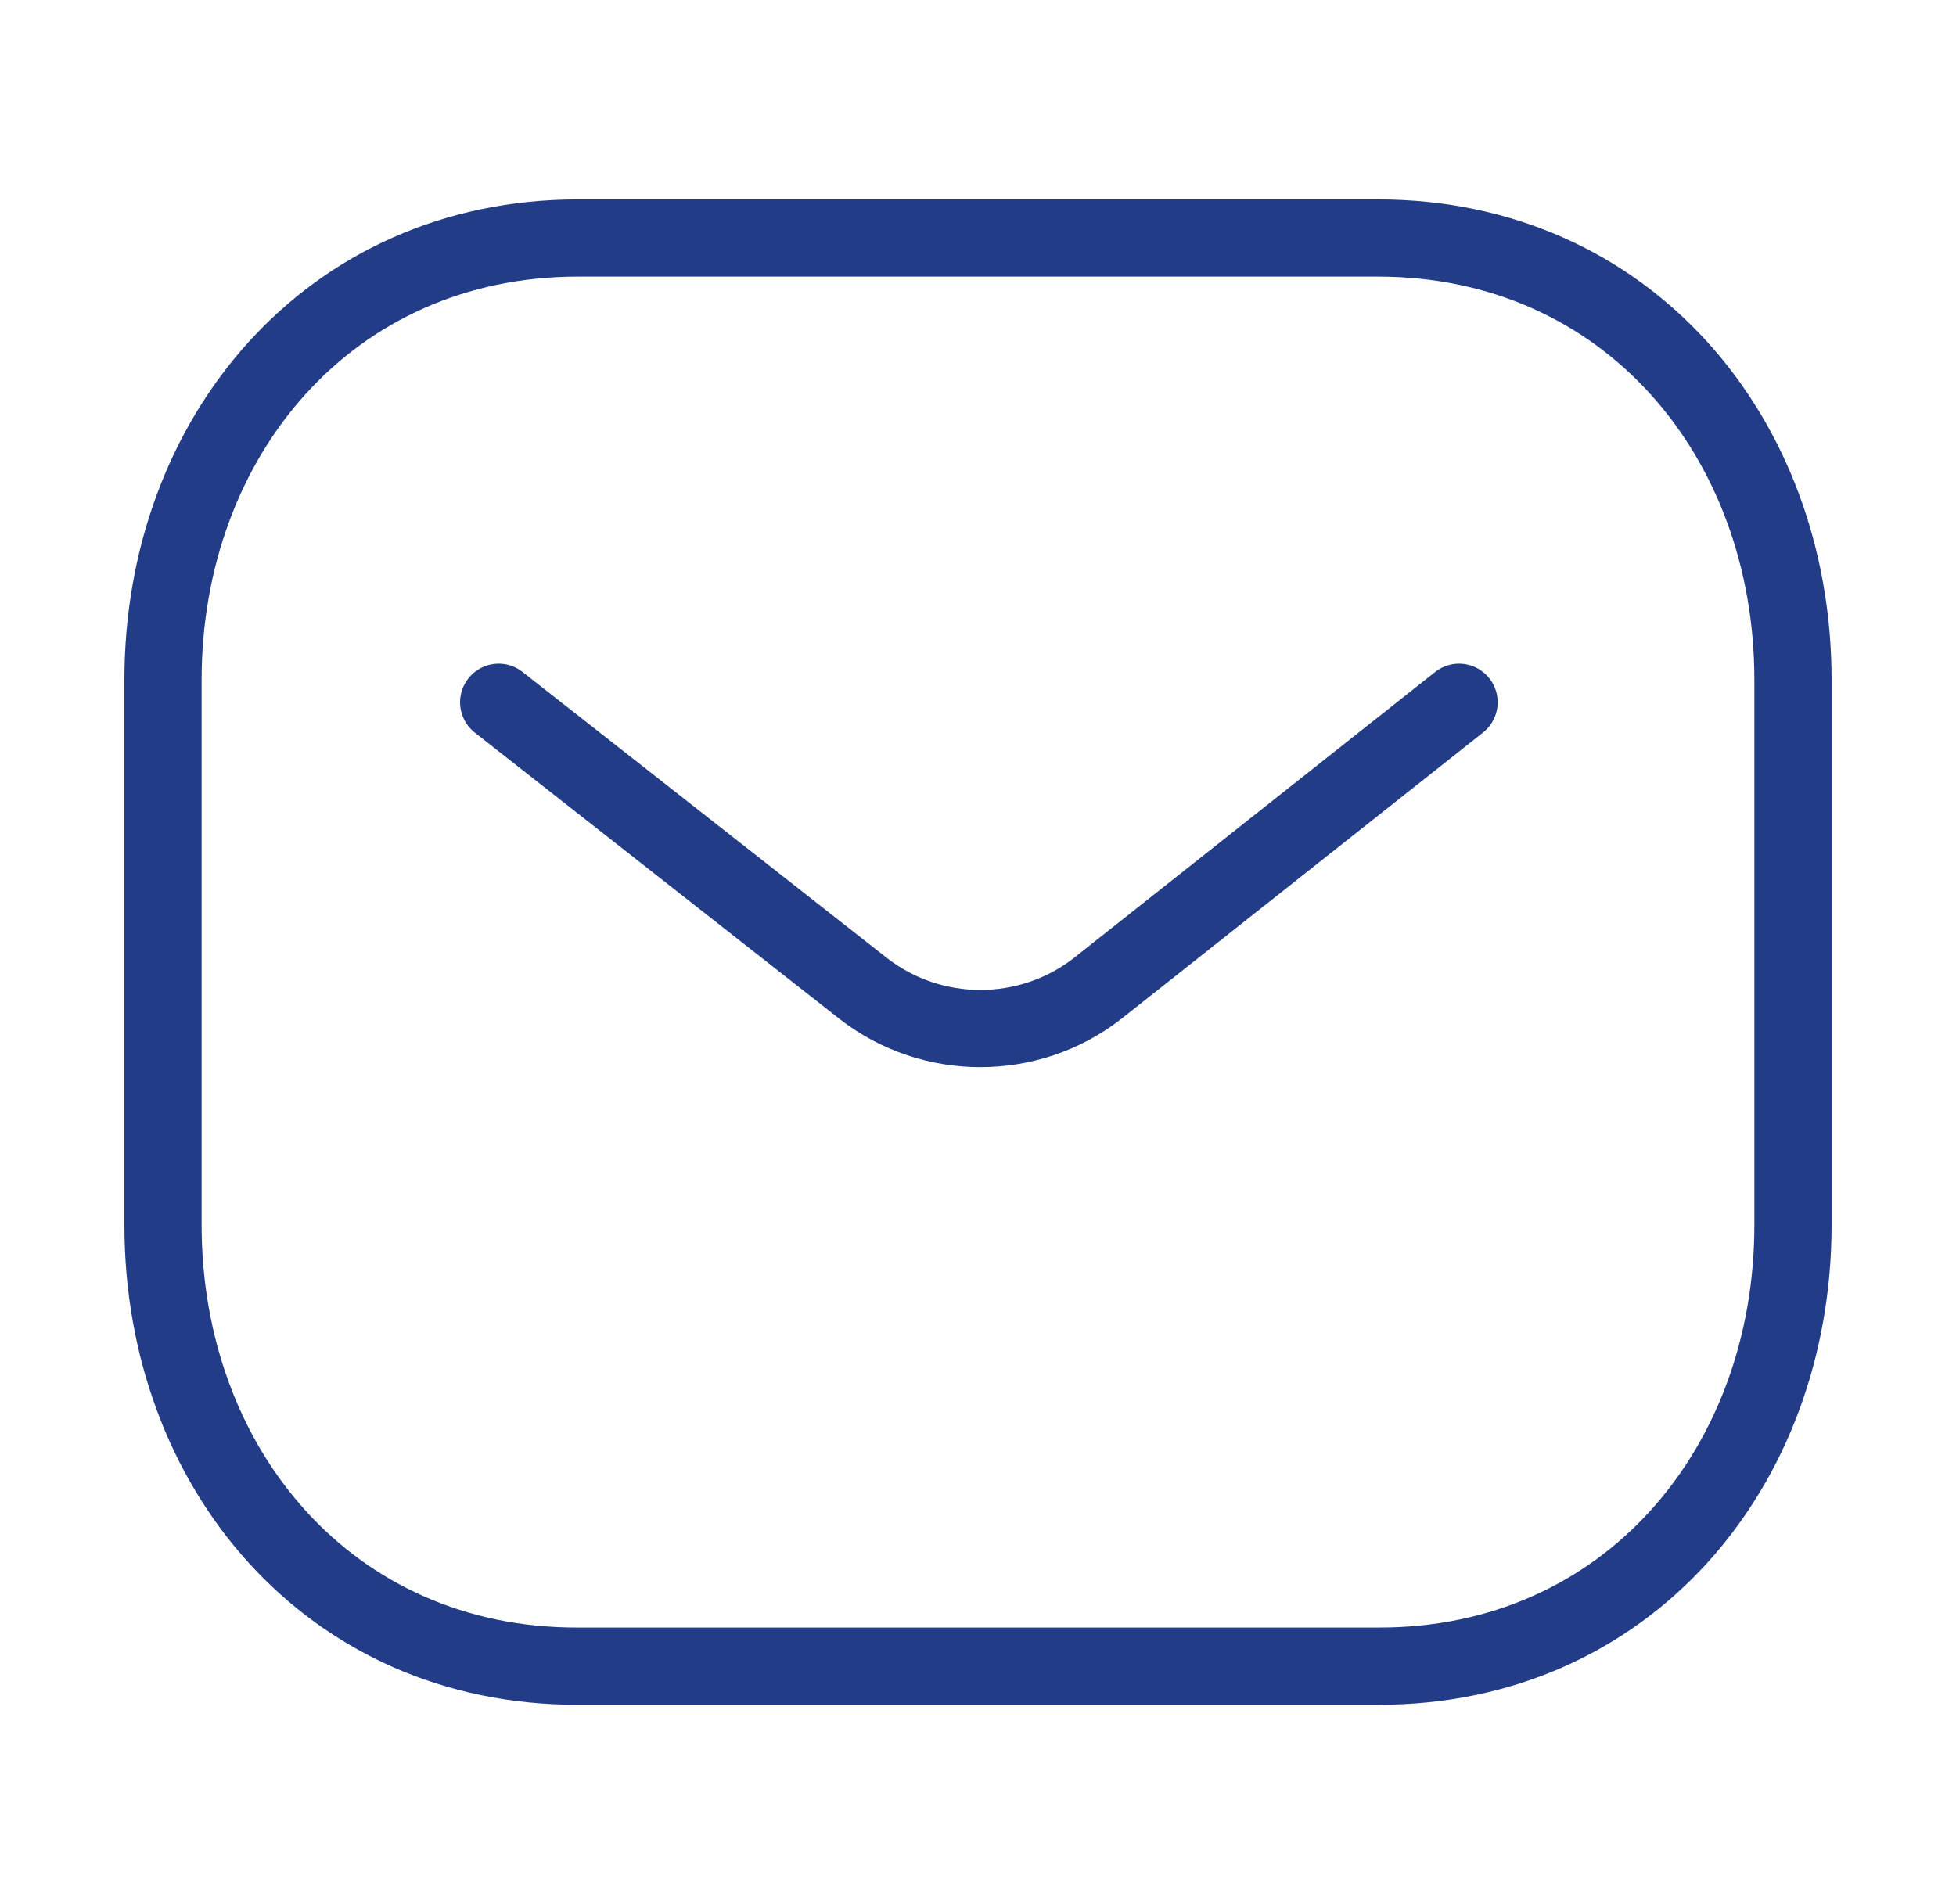
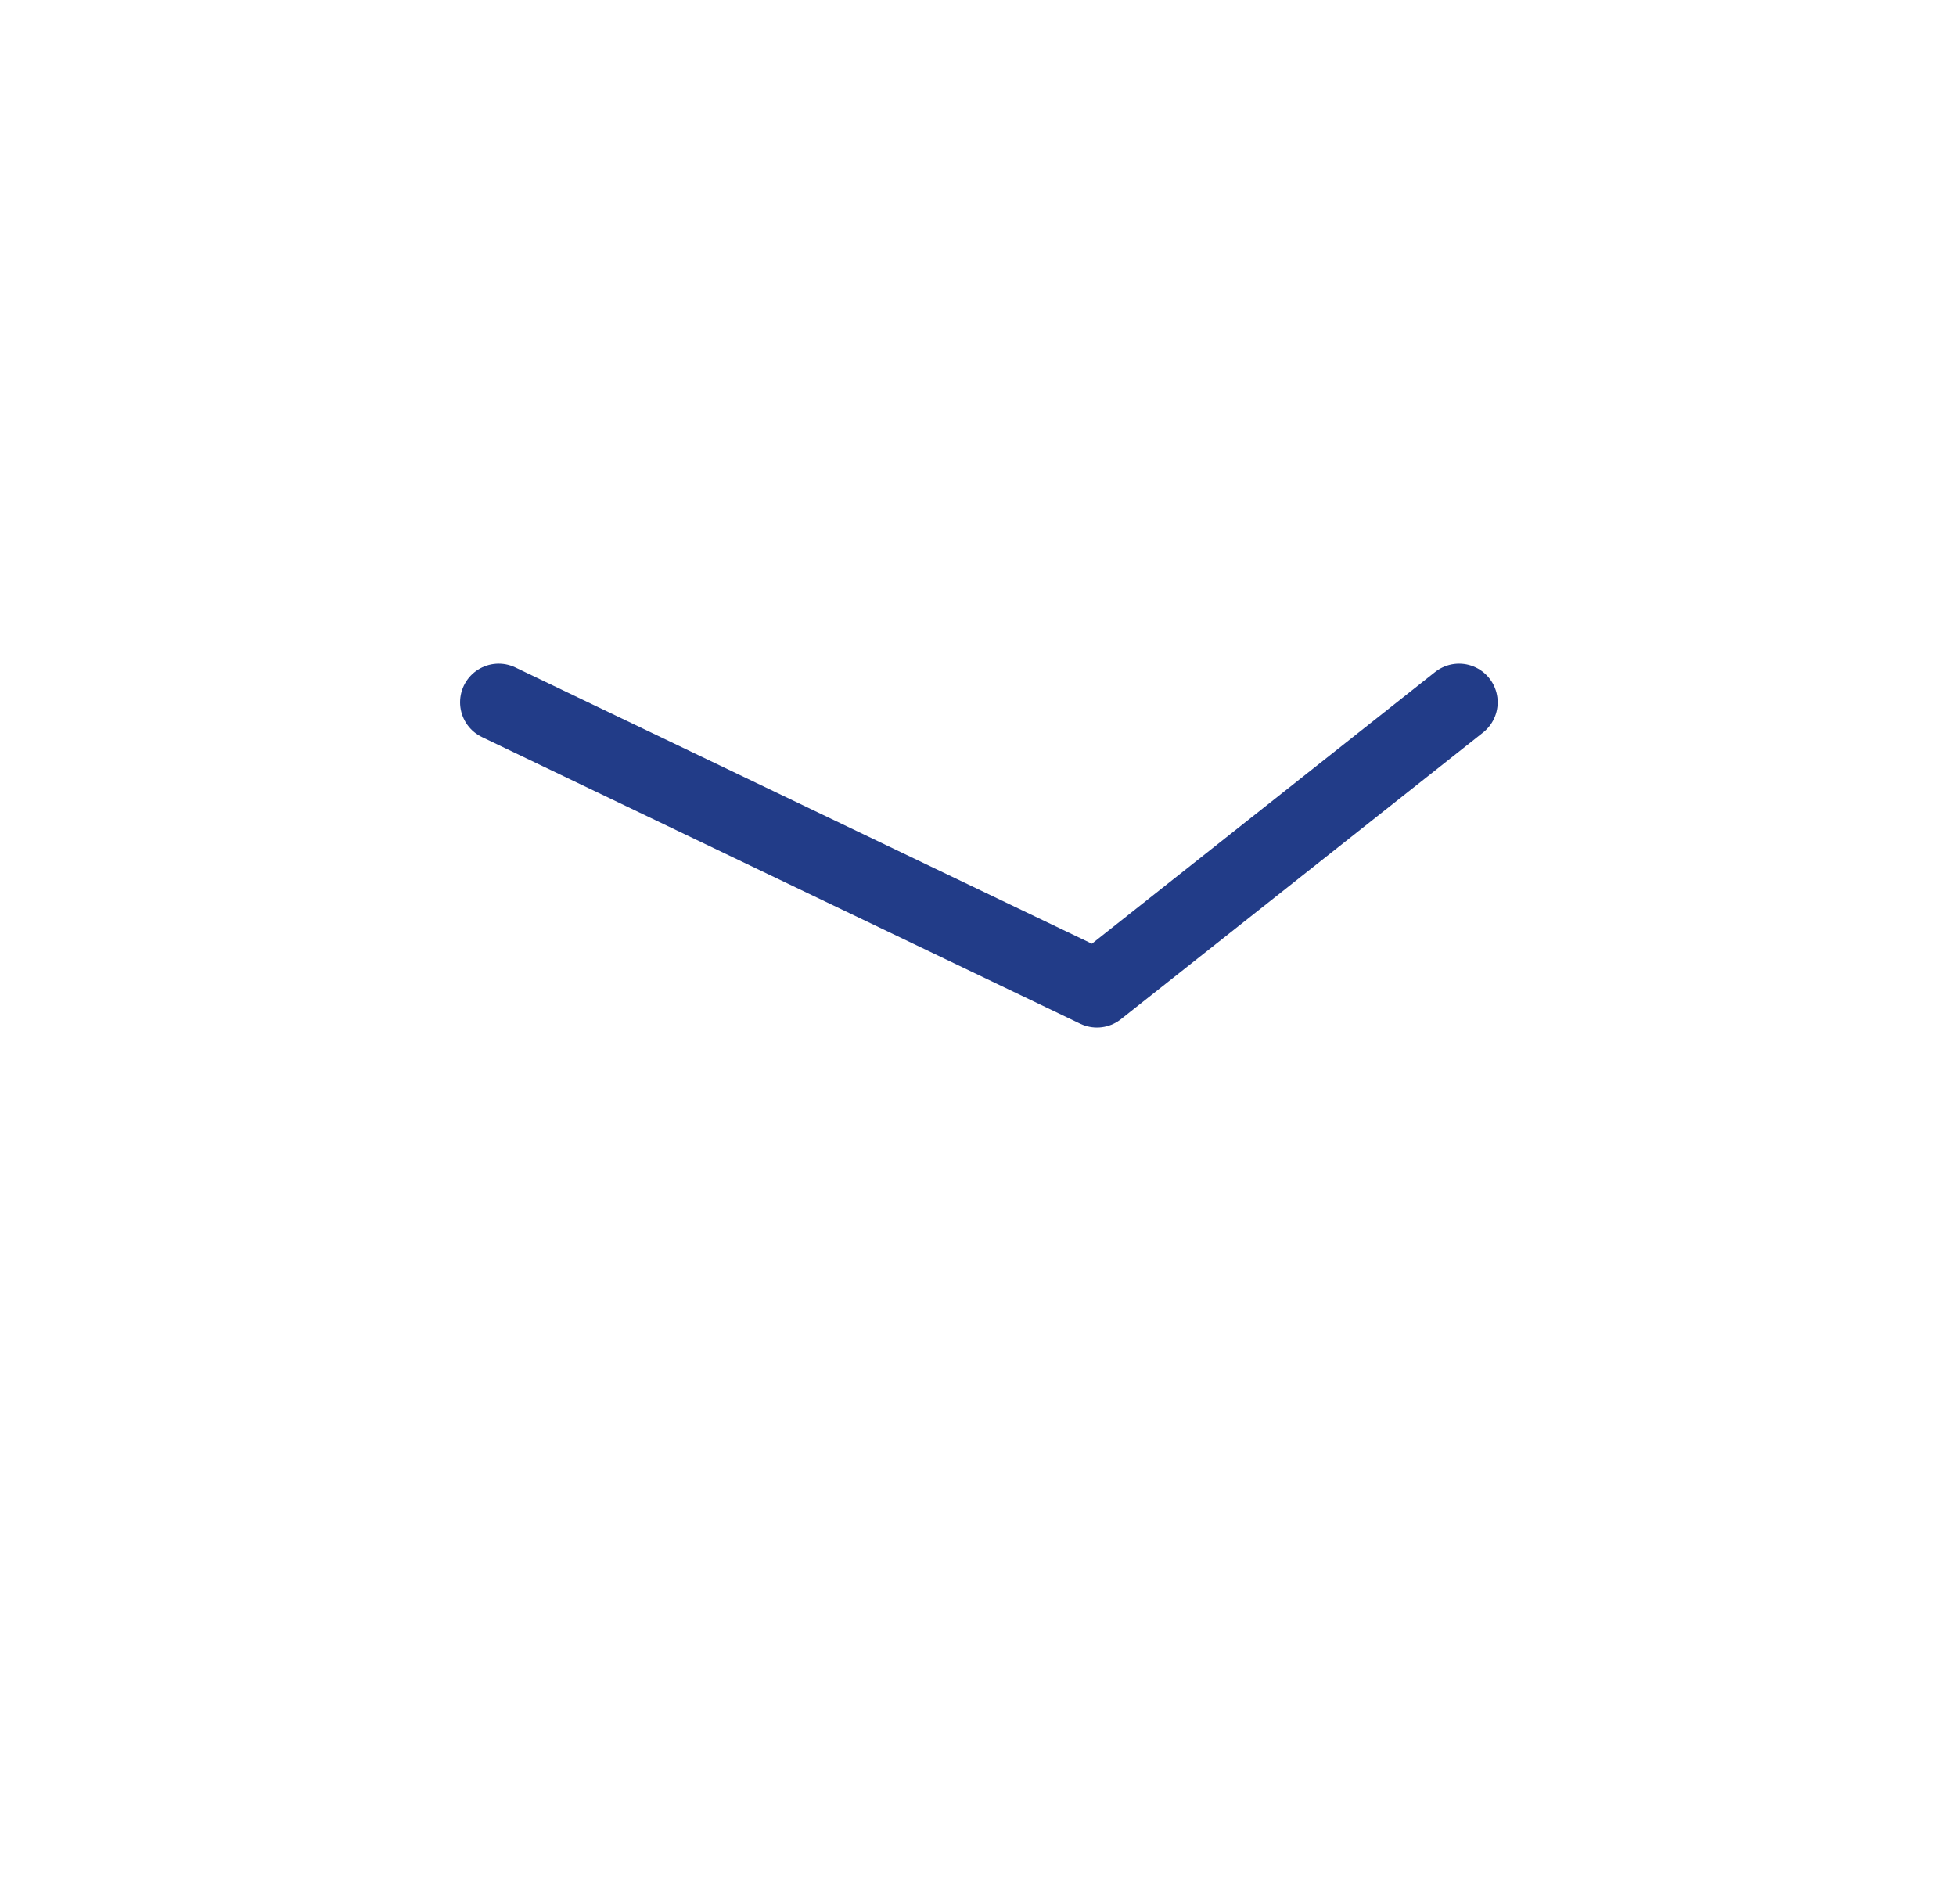
<svg xmlns="http://www.w3.org/2000/svg" width="38" height="37" viewBox="0 0 38 37" fill="none">
-   <path d="M28.346 13.646L21.311 19.216C19.981 20.242 18.111 20.242 16.782 19.216L9.688 13.646" stroke="#223C88" stroke-width="1.5" stroke-linecap="round" stroke-linejoin="round" />
-   <path fill-rule="evenodd" clip-rule="evenodd" d="M26.772 32.375C31.588 32.388 34.833 28.536 34.833 23.801V13.212C34.833 8.477 31.588 4.625 26.772 4.625H11.228C6.412 4.625 3.167 8.477 3.167 13.212V23.801C3.167 28.536 6.412 32.388 11.228 32.375H26.772Z" stroke="#223C88" stroke-width="1.5" stroke-linecap="round" stroke-linejoin="round" />
+   <path d="M28.346 13.646L21.311 19.216L9.688 13.646" stroke="#223C88" stroke-width="1.5" stroke-linecap="round" stroke-linejoin="round" />
</svg>